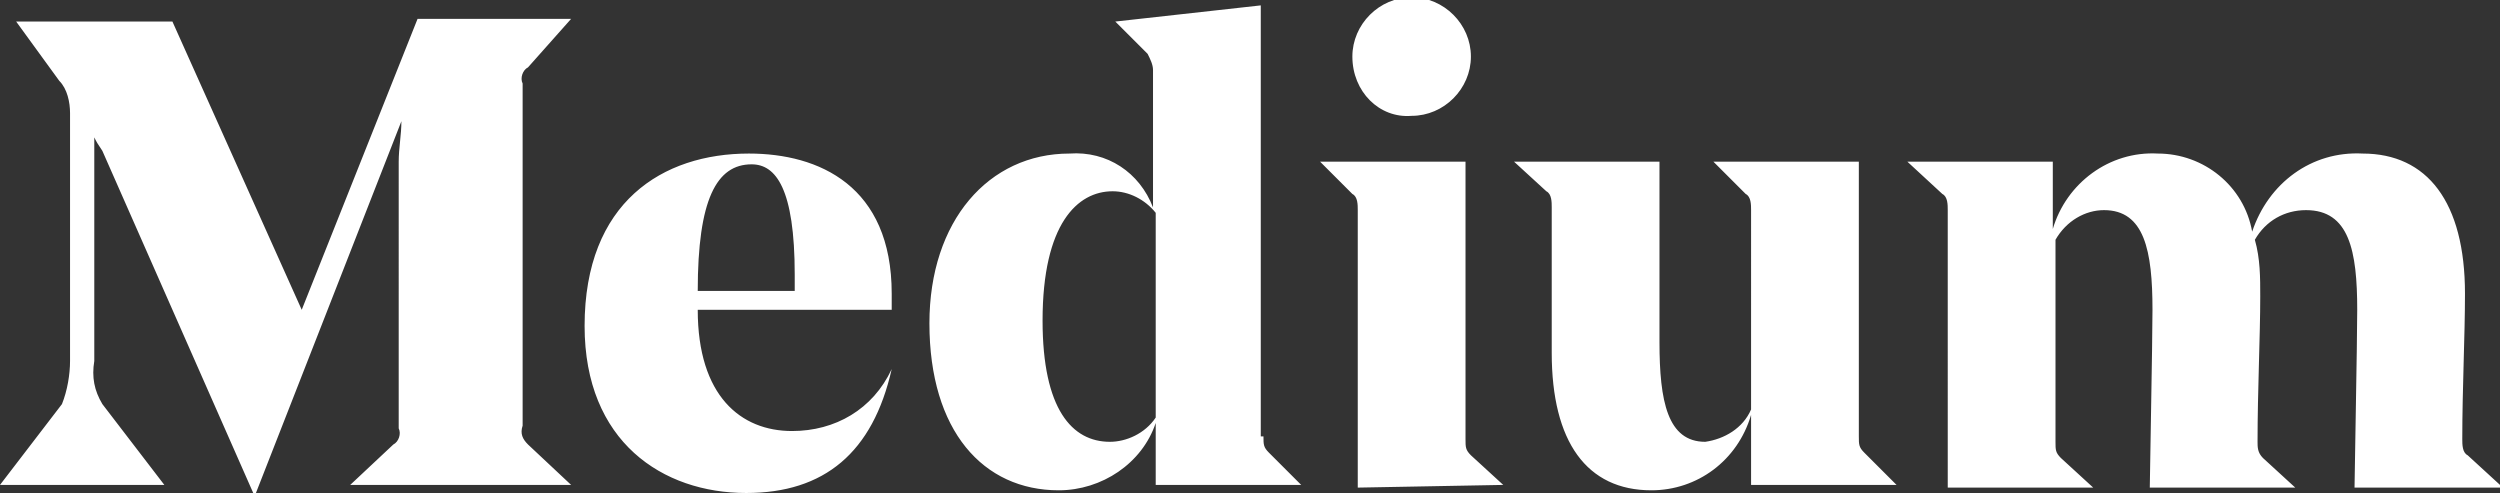
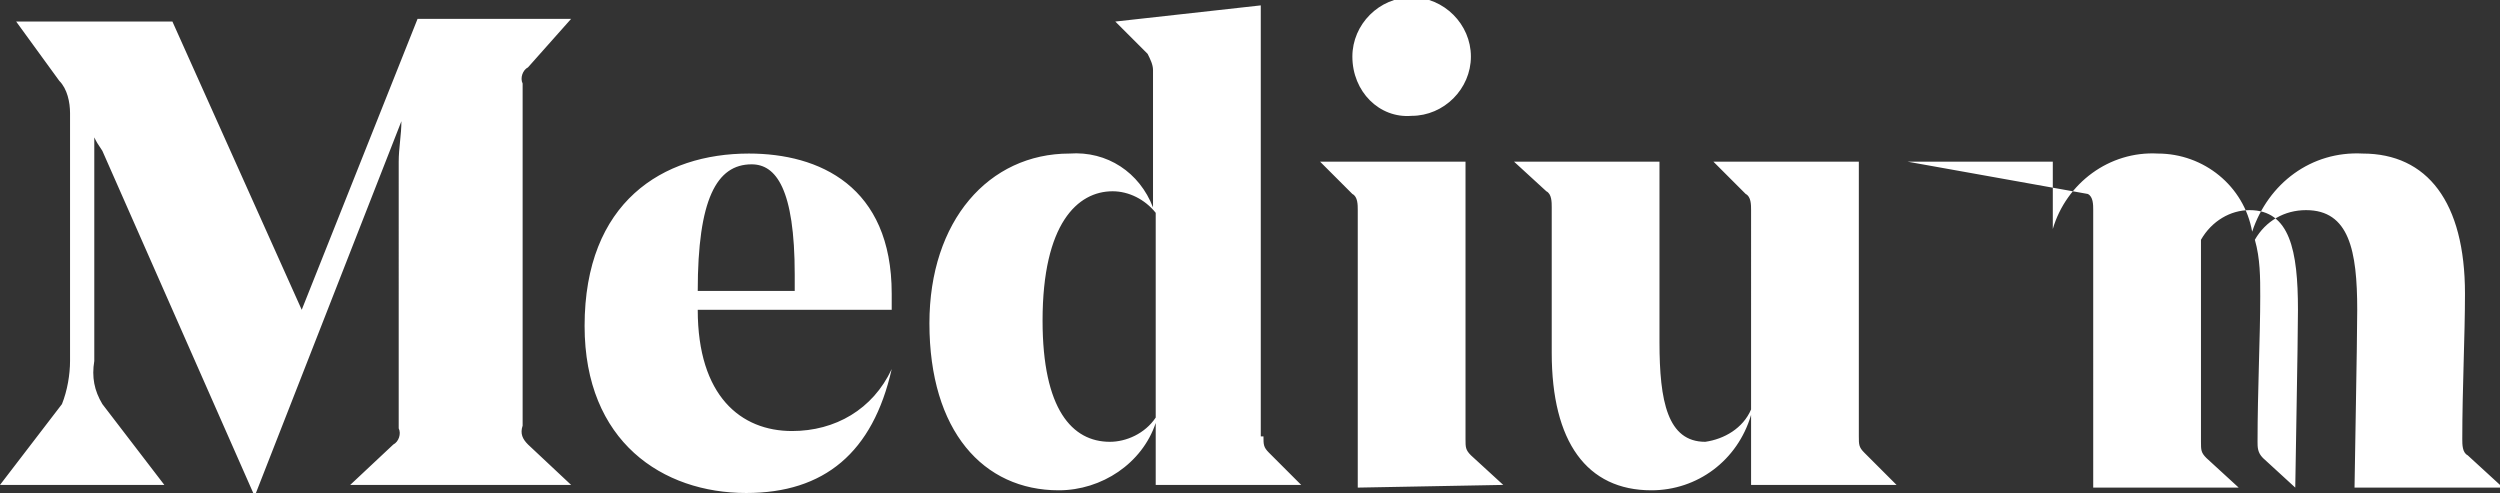
<svg xmlns="http://www.w3.org/2000/svg" version="1.1" id="Layer_1" x="0px" y="0px" viewBox="0 0 92.8 18.3" style="enable-background:new 0 0 92.8 18.3;" xml:space="preserve">
  <rect x="0" y="0" width="92.8" height="18.3" fill="#333333" stroke="none" />
  <style type="text/css">
	.st0{fill:#FFFFFF;}
</style>
  <g id="Layer_2_00000182502789154985180380000008991717528693008004_">
    <g id="Layer_1-2">
-       <path id="Path_6775" class="st0" d="M46.9,16.2c0,0.3,0,0.4,0.2,0.6l1.2,1.2l0,0h-5.4v-2.3c-0.5,1.5-2,2.5-3.6,2.5    c-2.8,0-4.8-2.2-4.8-6.2c0-3.8,2.2-6.3,5.2-6.3c1.4-0.1,2.6,0.7,3.1,2V2.6c0-0.2-0.1-0.4-0.2-0.6l-1.2-1.2V0.8l5.4-0.6V16.2z     M42.9,15.5V7.9c-0.4-0.5-1-0.8-1.6-0.8c-1.3,0-2.6,1.2-2.6,4.8c0,3.3,1.1,4.5,2.5,4.5C41.8,16.4,42.5,16.1,42.9,15.5z M50.4,18.1    V7.8c0-0.2,0-0.5-0.2-0.6L49,6l0,0h5.4v10.3c0,0.3,0,0.4,0.2,0.6l1.2,1.1v0L50.4,18.1z M50.2,2.1c0-1.2,1-2.2,2.2-2.2    s2.2,1,2.2,2.2c0,1.2-1,2.2-2.2,2.2C51.2,4.4,50.2,3.4,50.2,2.1C50.2,2.2,50.2,2.2,50.2,2.1z M69,16.2c0,0.3,0,0.4,0.2,0.6    l1.2,1.2l0,0H65v-2.6c-0.5,1.7-2,2.8-3.7,2.8c-2.4,0-3.7-1.8-3.7-5.1c0-1.6,0-3.4,0-5.4c0-0.2,0-0.5-0.2-0.6L56.2,6l0,0h5.4v6.7    c0,2.2,0.3,3.7,1.7,3.7c0.7-0.1,1.4-0.5,1.7-1.2V7.8c0-0.2,0-0.5-0.2-0.6L63.6,6l0,0H69V16.2z M87.4,18.1c0-0.4,0.1-5.4,0.1-6.6    c0-2.2-0.3-3.7-1.9-3.7c-0.8,0-1.5,0.4-1.9,1.1c0.2,0.7,0.2,1.4,0.2,2.1c0,1.5-0.1,3.5-0.1,5.4c0,0.2,0,0.4,0.2,0.6l1.2,1.1l0,0    h-5.4c0-0.4,0.1-5.4,0.1-6.6c0-2.2-0.3-3.7-1.8-3.7c-0.7,0-1.4,0.4-1.8,1.1v7.5c0,0.3,0,0.4,0.2,0.6l1.2,1.1v0h-5.4V7.8    c0-0.2,0-0.5-0.2-0.6L70.8,6l0,0h5.4v2.5c0.5-1.7,2.1-2.9,3.9-2.8c1.7,0,3.2,1.2,3.5,2.9c0.6-1.8,2.2-3,4.1-2.9    c2.4,0,3.8,1.8,3.8,5.2c0,1.6-0.1,3.5-0.1,5.4c0,0.2,0,0.5,0.2,0.6l1.2,1.1v0.1L87.4,18.1L87.4,18.1z M19.6,16.5l1.6,1.5l0,0H13    l0,0l1.6-1.5c0.2-0.1,0.3-0.4,0.2-0.6V6c0-0.5,0.1-1,0.1-1.5L9.5,18.3H9.4L3.8,5.6C3.6,5.3,3.6,5.3,3.5,5.1v8.3    c-0.1,0.6,0,1.1,0.3,1.6l2.3,3l0,0H0l0,0l2.3-3c0.2-0.5,0.3-1.1,0.3-1.6V4.2c0-0.4-0.1-0.9-0.4-1.2L0.6,0.8l0,0h5.8l4.8,10.7    l4.3-10.8h5.7l0,0l-1.6,1.8c-0.2,0.1-0.3,0.4-0.2,0.6v12.7C19.3,16.1,19.4,16.3,19.6,16.5L19.6,16.5z M25.9,11.5L25.9,11.5    c0,3.2,1.6,4.5,3.5,4.5c1.6,0,3-0.8,3.7-2.3h0c-0.7,3.1-2.5,4.6-5.4,4.6c-3.1,0-6-1.9-6-6.2c0-4.6,2.9-6.4,6.1-6.4    c2.6,0,5.3,1.2,5.3,5.2v0.6L25.9,11.5z M25.9,10.8h3.6v-0.6c0-3.2-0.7-4.1-1.6-4.1C26.6,6.1,25.9,7.4,25.9,10.8L25.9,10.8z" />
+       <path id="Path_6775" class="st0" d="M46.9,16.2c0,0.3,0,0.4,0.2,0.6l1.2,1.2l0,0h-5.4v-2.3c-0.5,1.5-2,2.5-3.6,2.5    c-2.8,0-4.8-2.2-4.8-6.2c0-3.8,2.2-6.3,5.2-6.3c1.4-0.1,2.6,0.7,3.1,2V2.6c0-0.2-0.1-0.4-0.2-0.6l-1.2-1.2V0.8l5.4-0.6V16.2z     M42.9,15.5V7.9c-0.4-0.5-1-0.8-1.6-0.8c-1.3,0-2.6,1.2-2.6,4.8c0,3.3,1.1,4.5,2.5,4.5C41.8,16.4,42.5,16.1,42.9,15.5z M50.4,18.1    V7.8c0-0.2,0-0.5-0.2-0.6L49,6l0,0h5.4v10.3c0,0.3,0,0.4,0.2,0.6l1.2,1.1v0L50.4,18.1z M50.2,2.1c0-1.2,1-2.2,2.2-2.2    s2.2,1,2.2,2.2c0,1.2-1,2.2-2.2,2.2C51.2,4.4,50.2,3.4,50.2,2.1C50.2,2.2,50.2,2.2,50.2,2.1z M69,16.2c0,0.3,0,0.4,0.2,0.6    l1.2,1.2l0,0H65v-2.6c-0.5,1.7-2,2.8-3.7,2.8c-2.4,0-3.7-1.8-3.7-5.1c0-1.6,0-3.4,0-5.4c0-0.2,0-0.5-0.2-0.6L56.2,6l0,0h5.4v6.7    c0,2.2,0.3,3.7,1.7,3.7c0.7-0.1,1.4-0.5,1.7-1.2V7.8c0-0.2,0-0.5-0.2-0.6L63.6,6l0,0H69V16.2z M87.4,18.1c0-0.4,0.1-5.4,0.1-6.6    c0-2.2-0.3-3.7-1.9-3.7c-0.8,0-1.5,0.4-1.9,1.1c0.2,0.7,0.2,1.4,0.2,2.1c0,1.5-0.1,3.5-0.1,5.4c0,0.2,0,0.4,0.2,0.6l1.2,1.1l0,0    c0-0.4,0.1-5.4,0.1-6.6c0-2.2-0.3-3.7-1.8-3.7c-0.7,0-1.4,0.4-1.8,1.1v7.5c0,0.3,0,0.4,0.2,0.6l1.2,1.1v0h-5.4V7.8    c0-0.2,0-0.5-0.2-0.6L70.8,6l0,0h5.4v2.5c0.5-1.7,2.1-2.9,3.9-2.8c1.7,0,3.2,1.2,3.5,2.9c0.6-1.8,2.2-3,4.1-2.9    c2.4,0,3.8,1.8,3.8,5.2c0,1.6-0.1,3.5-0.1,5.4c0,0.2,0,0.5,0.2,0.6l1.2,1.1v0.1L87.4,18.1L87.4,18.1z M19.6,16.5l1.6,1.5l0,0H13    l0,0l1.6-1.5c0.2-0.1,0.3-0.4,0.2-0.6V6c0-0.5,0.1-1,0.1-1.5L9.5,18.3H9.4L3.8,5.6C3.6,5.3,3.6,5.3,3.5,5.1v8.3    c-0.1,0.6,0,1.1,0.3,1.6l2.3,3l0,0H0l0,0l2.3-3c0.2-0.5,0.3-1.1,0.3-1.6V4.2c0-0.4-0.1-0.9-0.4-1.2L0.6,0.8l0,0h5.8l4.8,10.7    l4.3-10.8h5.7l0,0l-1.6,1.8c-0.2,0.1-0.3,0.4-0.2,0.6v12.7C19.3,16.1,19.4,16.3,19.6,16.5L19.6,16.5z M25.9,11.5L25.9,11.5    c0,3.2,1.6,4.5,3.5,4.5c1.6,0,3-0.8,3.7-2.3h0c-0.7,3.1-2.5,4.6-5.4,4.6c-3.1,0-6-1.9-6-6.2c0-4.6,2.9-6.4,6.1-6.4    c2.6,0,5.3,1.2,5.3,5.2v0.6L25.9,11.5z M25.9,10.8h3.6v-0.6c0-3.2-0.7-4.1-1.6-4.1C26.6,6.1,25.9,7.4,25.9,10.8L25.9,10.8z" />
    </g>
  </g>
</svg>